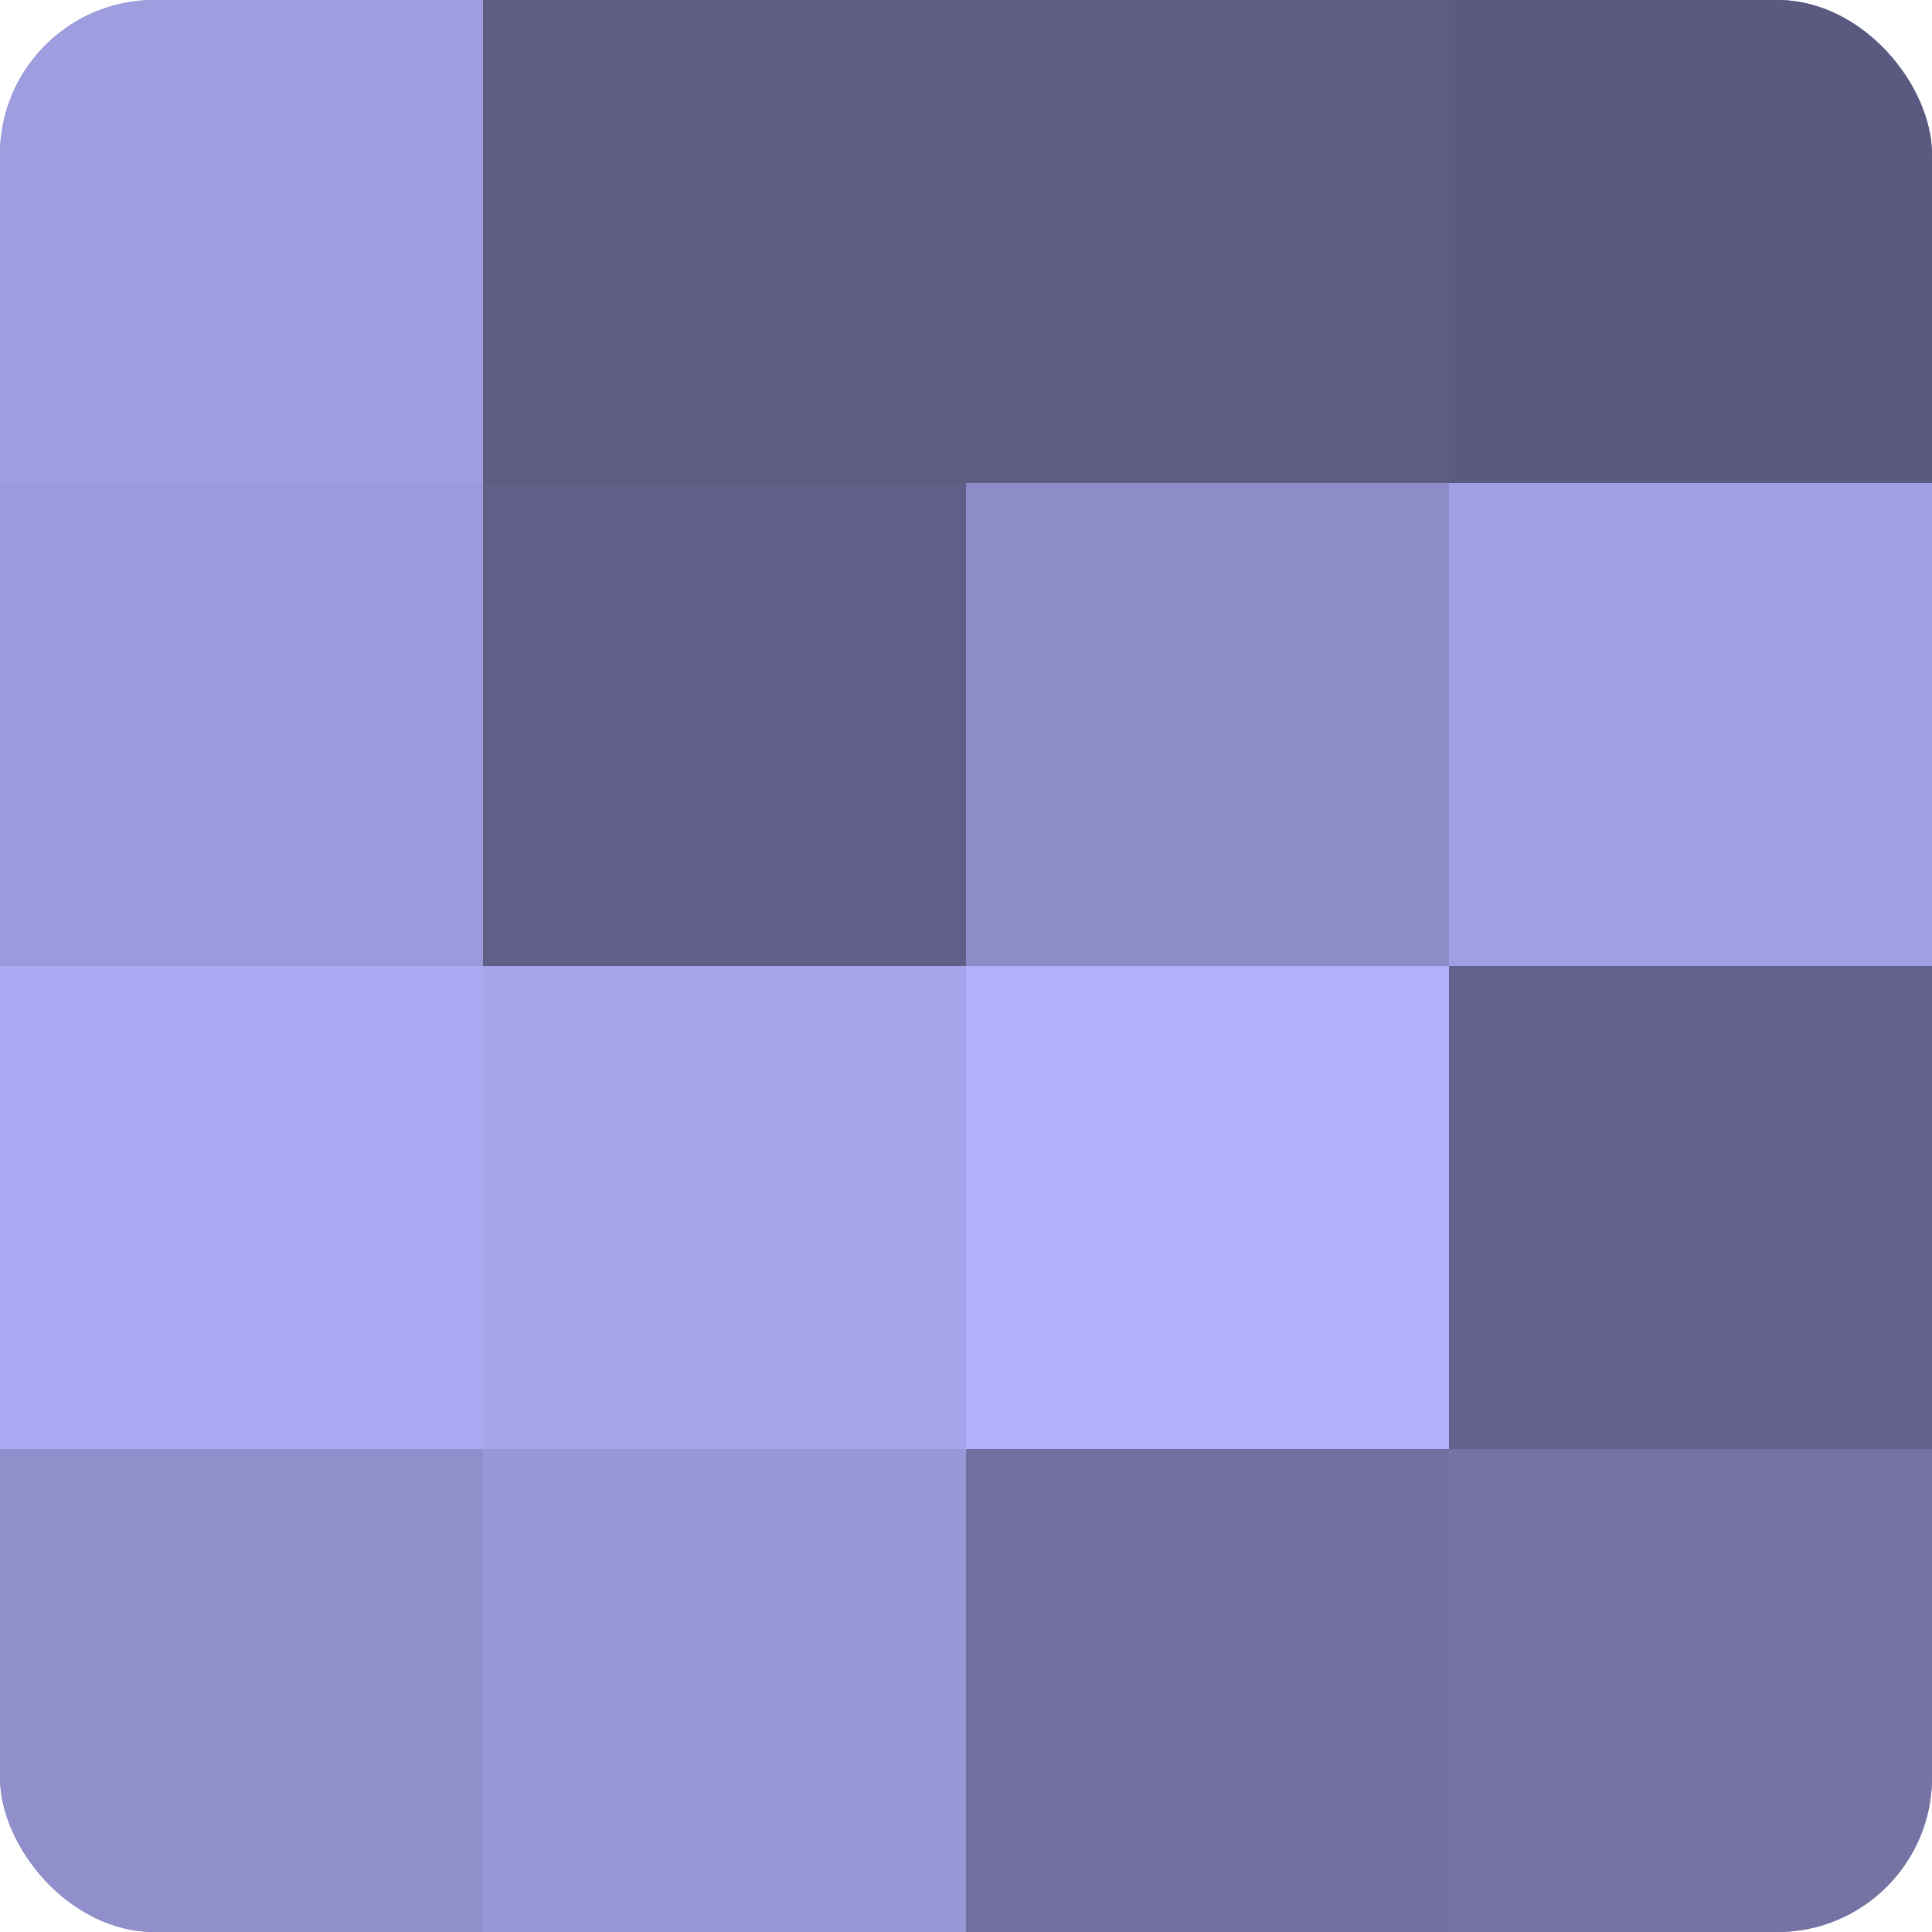
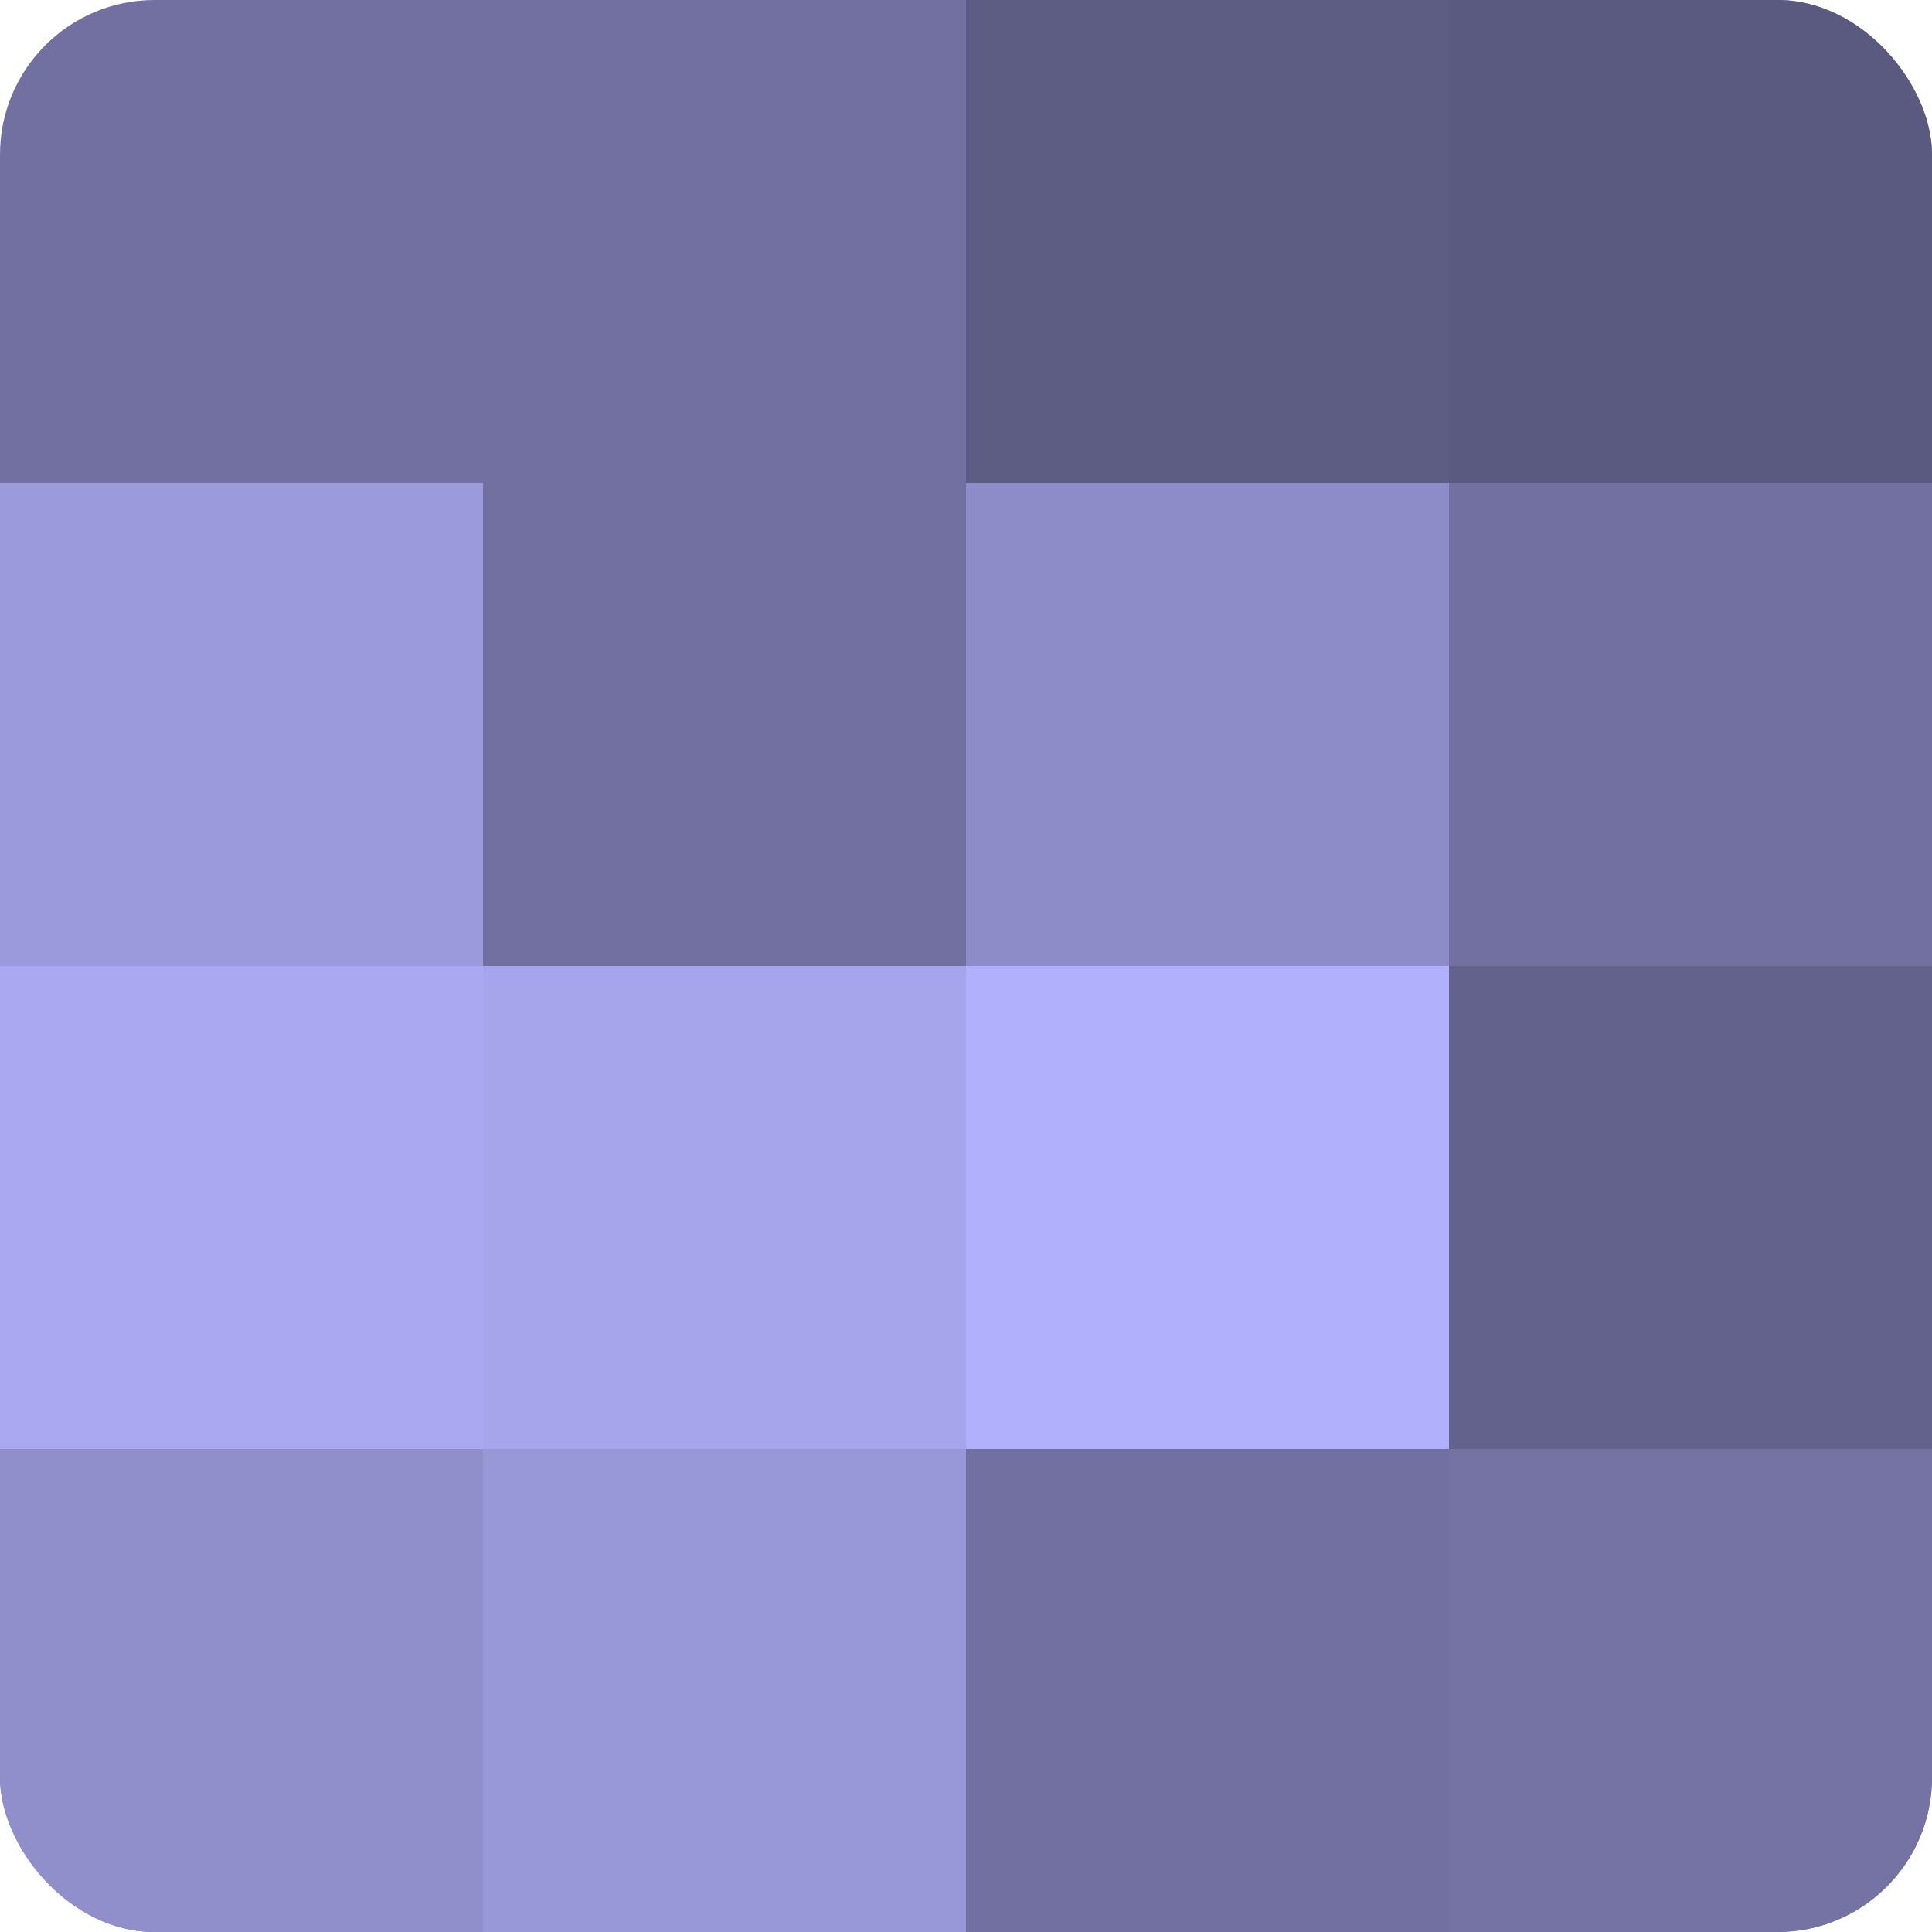
<svg xmlns="http://www.w3.org/2000/svg" width="60" height="60" viewBox="0 0 100 100" preserveAspectRatio="xMidYMid meet">
  <defs>
    <clipPath id="c" width="100" height="100">
      <rect width="100" height="100" rx="8" ry="8" />
    </clipPath>
  </defs>
  <g clip-path="url(#c)">
    <rect width="100" height="100" fill="#7170a0" />
-     <rect width="25" height="25" fill="#9e9de0" />
    <rect y="25" width="25" height="25" fill="#9b9adc" />
    <rect y="50" width="25" height="25" fill="#a9a8f0" />
    <rect y="75" width="25" height="25" fill="#908fcc" />
-     <rect x="25" width="25" height="25" fill="#5d5d84" />
-     <rect x="25" y="25" width="25" height="25" fill="#605f88" />
    <rect x="25" y="50" width="25" height="25" fill="#a6a5ec" />
    <rect x="25" y="75" width="25" height="25" fill="#9897d8" />
    <rect x="50" width="25" height="25" fill="#5d5d84" />
    <rect x="50" y="25" width="25" height="25" fill="#8d8cc8" />
    <rect x="50" y="50" width="25" height="25" fill="#b1b0fc" />
    <rect x="50" y="75" width="25" height="25" fill="#7170a0" />
    <rect x="75" width="25" height="25" fill="#5a5a80" />
-     <rect x="75" y="25" width="25" height="25" fill="#a19fe4" />
    <rect x="75" y="50" width="25" height="25" fill="#63628c" />
    <rect x="75" y="75" width="25" height="25" fill="#7473a4" />
  </g>
</svg>